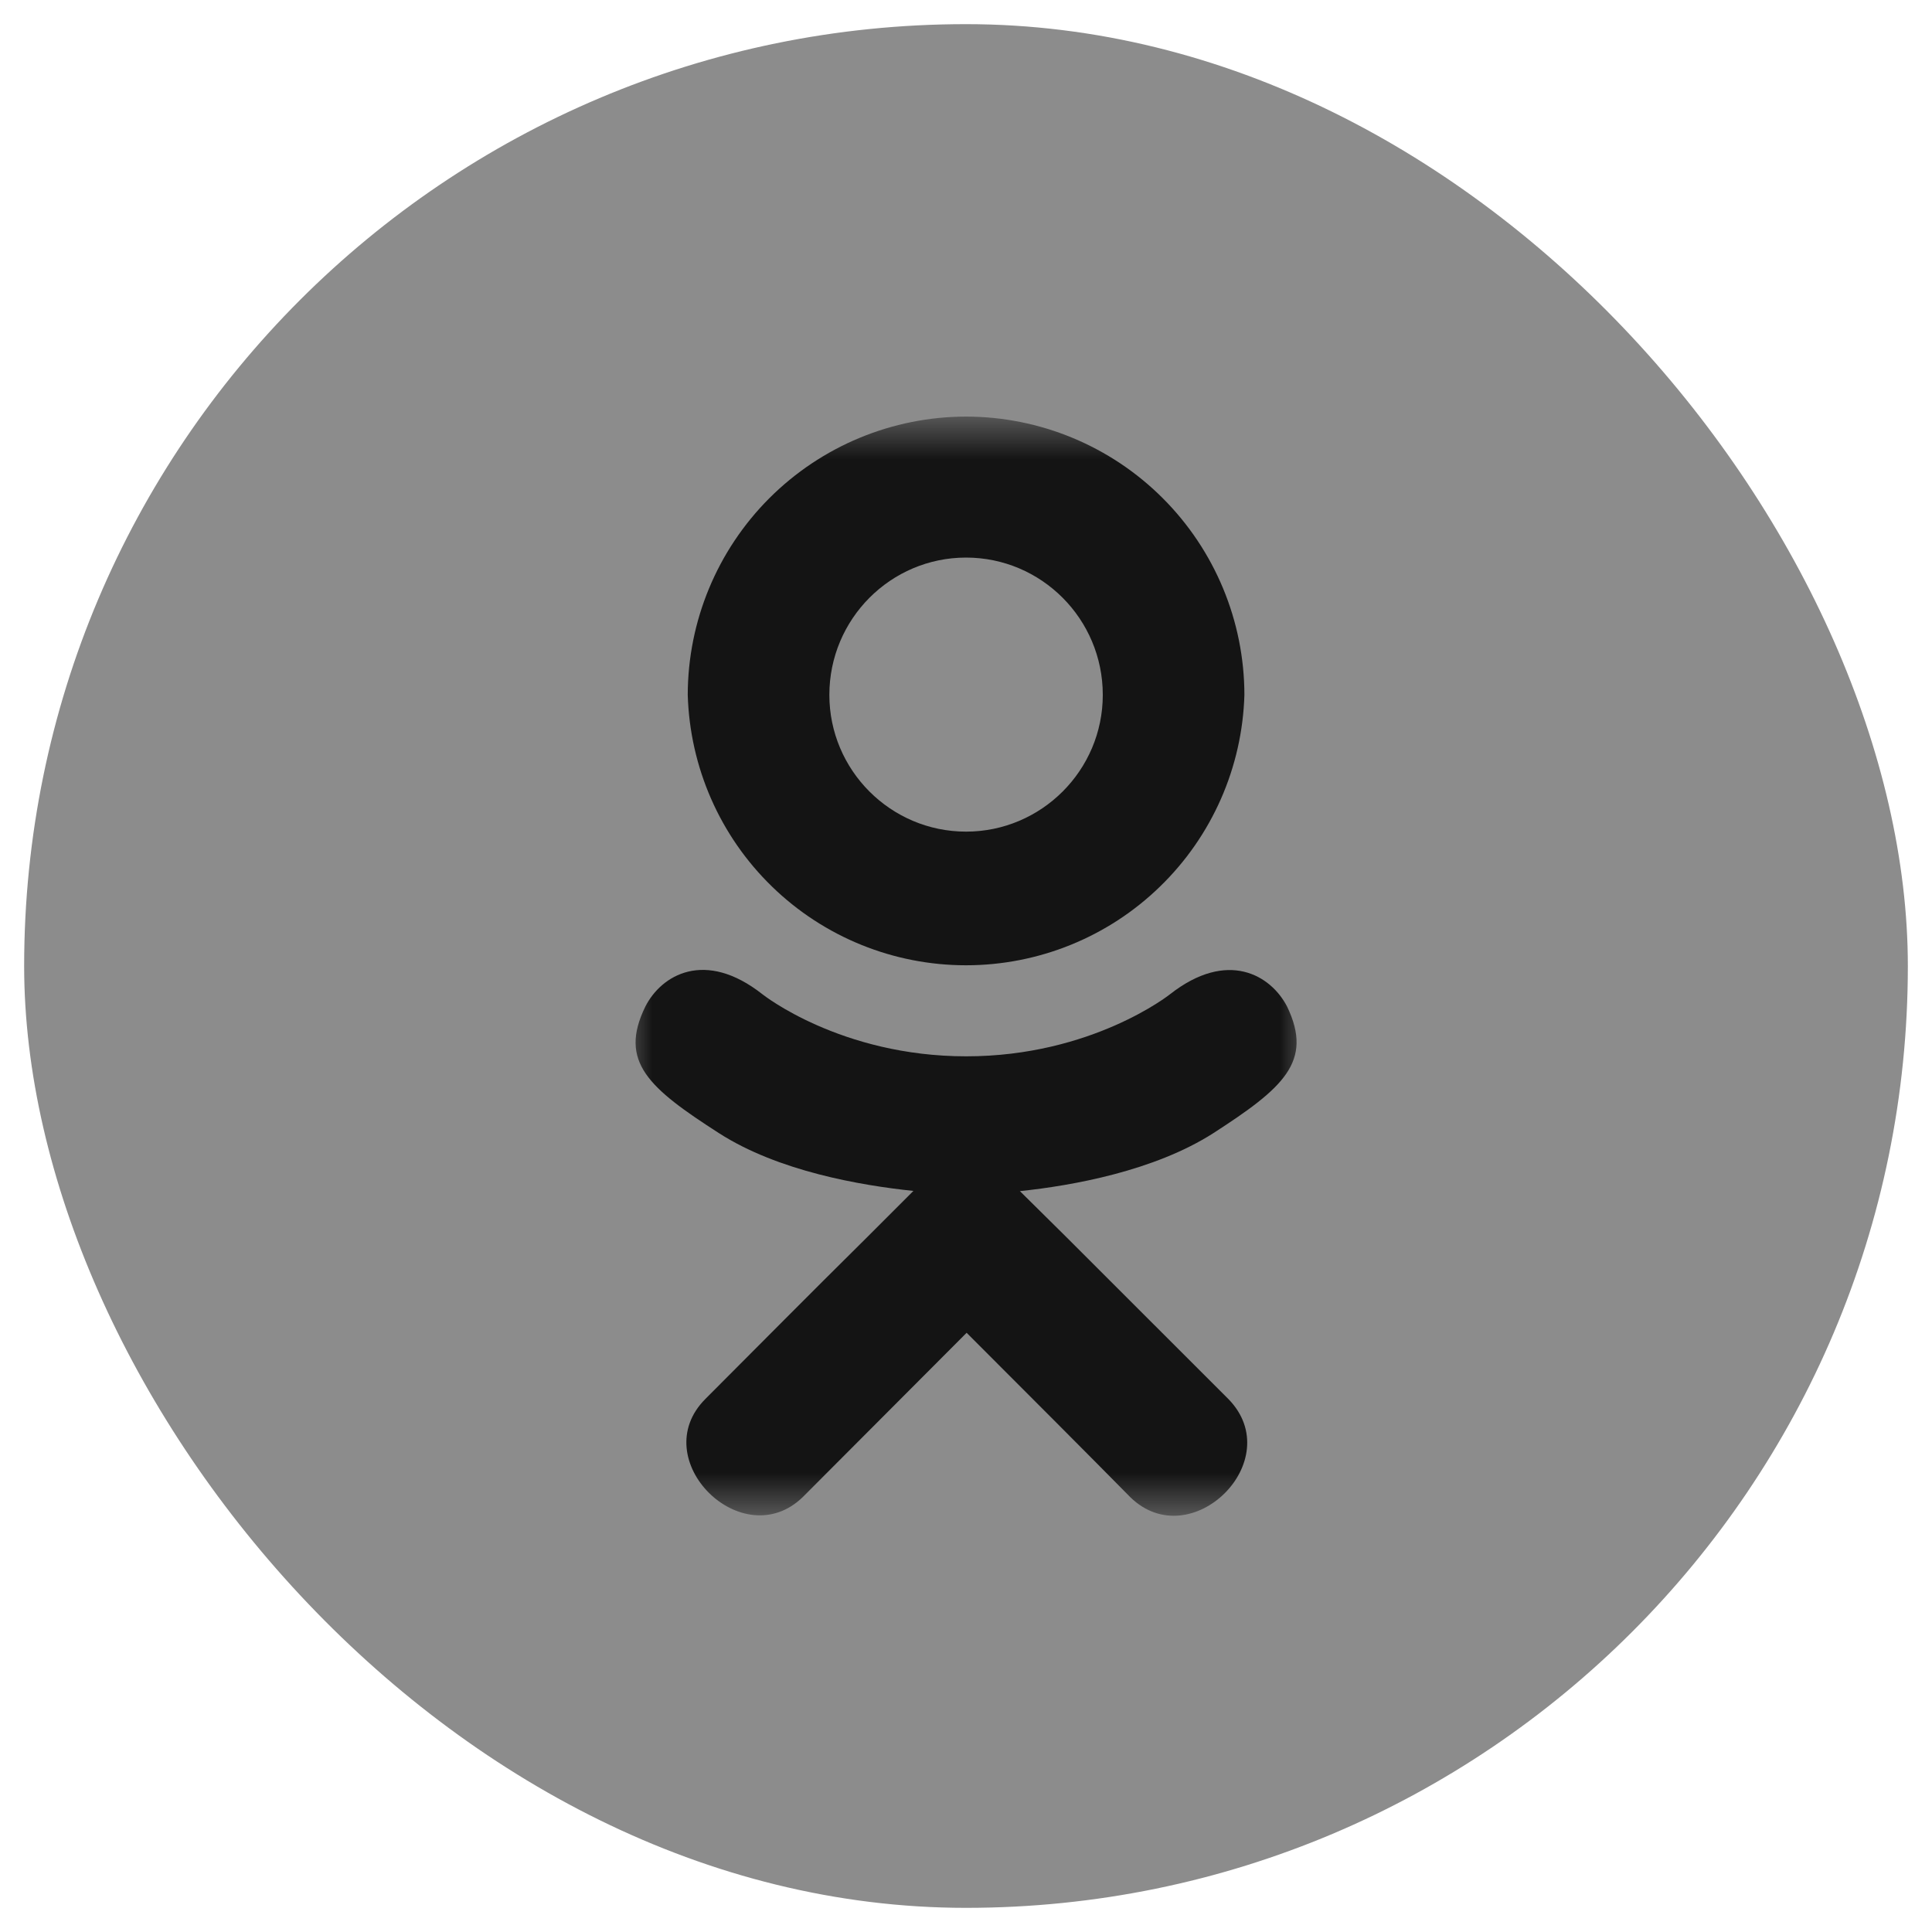
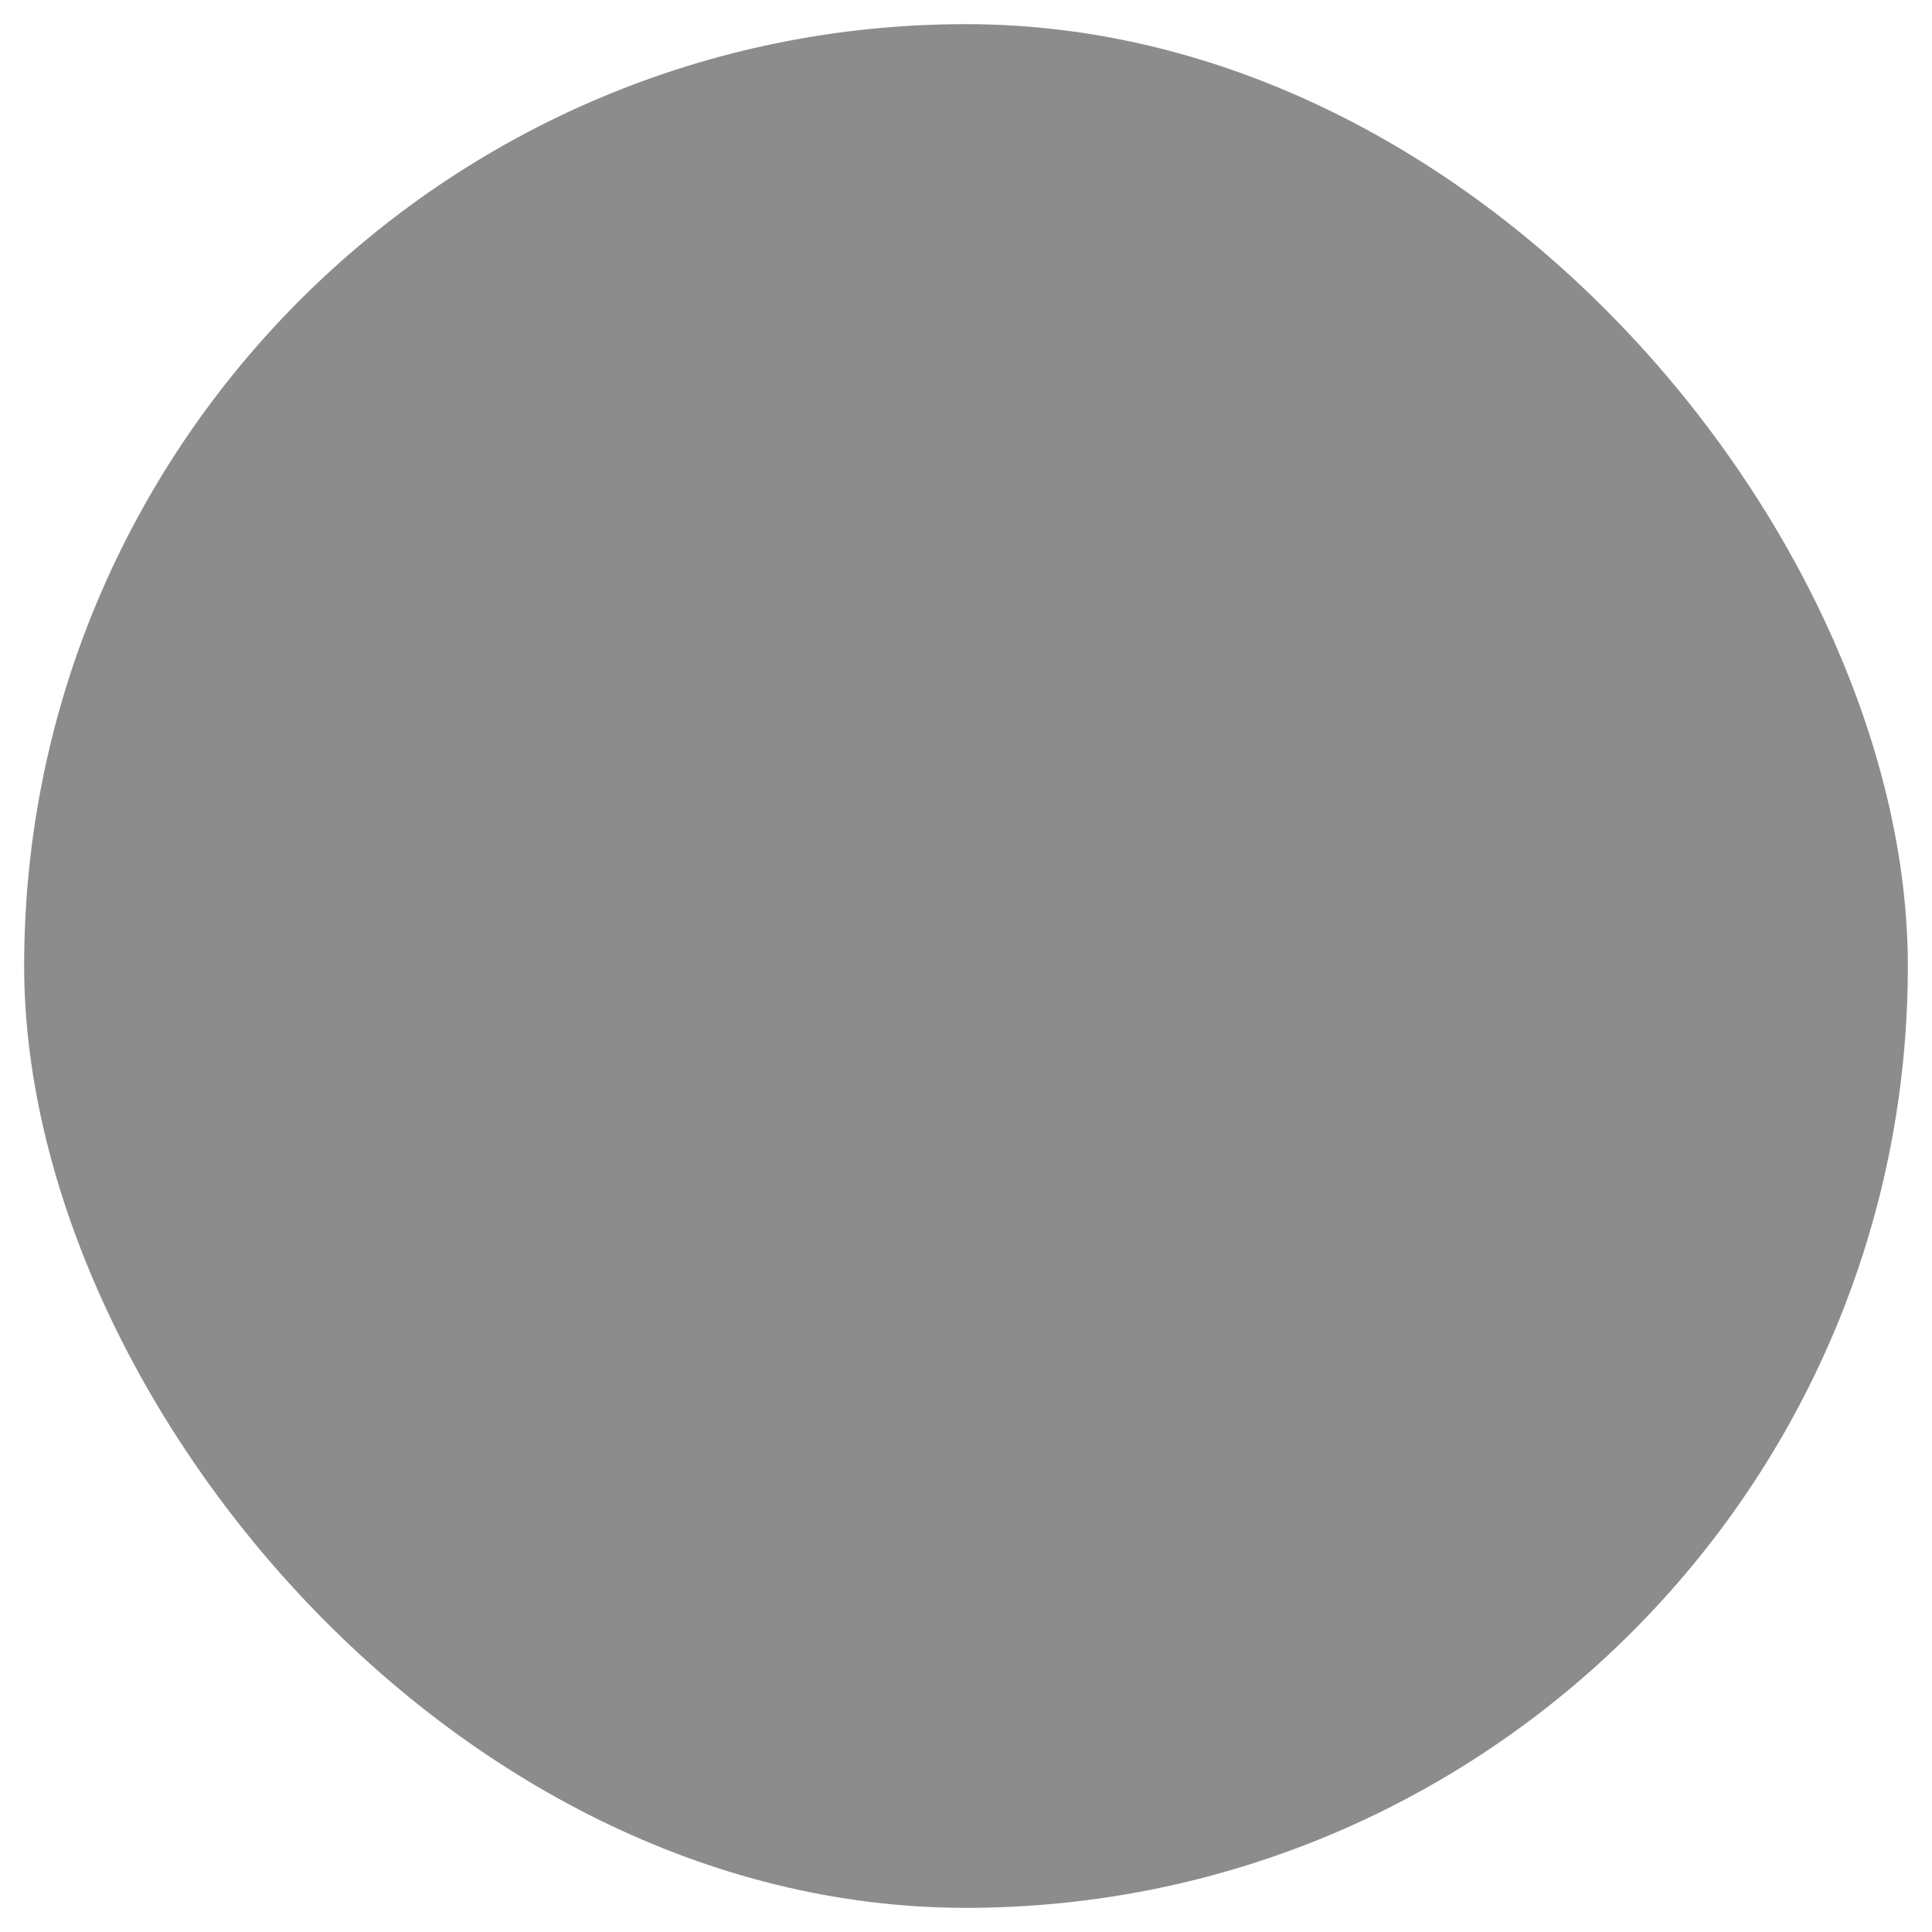
<svg xmlns="http://www.w3.org/2000/svg" width="40" height="40" viewBox="0 0 40 40" fill="none">
  <rect x="0.5" y="0.5" width="39" height="39" rx="19.5" fill="#8C8C8C" />
  <mask id="mask0_301_345" style="mask-type:luminance" maskUnits="userSpaceOnUse" x="12" y="8" width="16" height="24">
    <path d="M12.891 8.625H27.109V31.375H12.891V8.625Z" fill="white" />
  </mask>
  <g mask="url(#mask0_301_345)">
-     <path d="M25.113 23.466C23.896 24.24 22.221 24.545 21.116 24.661L22.042 25.577L25.434 28.967C26.674 30.238 24.657 32.223 23.402 30.998C22.554 30.137 21.311 28.892 20.013 27.594L16.623 30.993C15.37 32.215 13.352 30.212 14.606 28.962C15.467 28.101 16.698 26.856 17.996 25.572L18.911 24.657C17.819 24.542 16.116 24.251 14.886 23.461C13.436 22.529 12.801 21.983 13.361 20.84C13.69 20.19 14.592 19.644 15.788 20.587C15.788 20.587 17.4 21.87 20.005 21.87C22.608 21.87 24.221 20.587 24.221 20.587C25.416 19.649 26.314 20.192 26.648 20.84C27.198 21.983 26.563 22.529 25.113 23.466ZM14.239 14.387C14.241 12.86 14.848 11.396 15.928 10.315C17.008 9.235 18.472 8.627 20 8.625C21.528 8.626 22.993 9.234 24.073 10.314C25.154 11.395 25.762 12.859 25.764 14.387C25.72 15.887 25.094 17.31 24.017 18.355C22.942 19.401 21.5 19.985 20 19.985C18.5 19.985 17.059 19.401 15.983 18.355C14.907 17.31 14.283 15.887 14.239 14.387ZM17.171 14.387C17.171 15.947 18.441 17.218 20.001 17.218C21.561 17.218 22.832 15.947 22.832 14.387C22.832 12.816 21.561 11.544 20.001 11.544C18.441 11.544 17.171 12.816 17.171 14.387Z" fill="#141414" />
-   </g>
+     </g>
</svg>